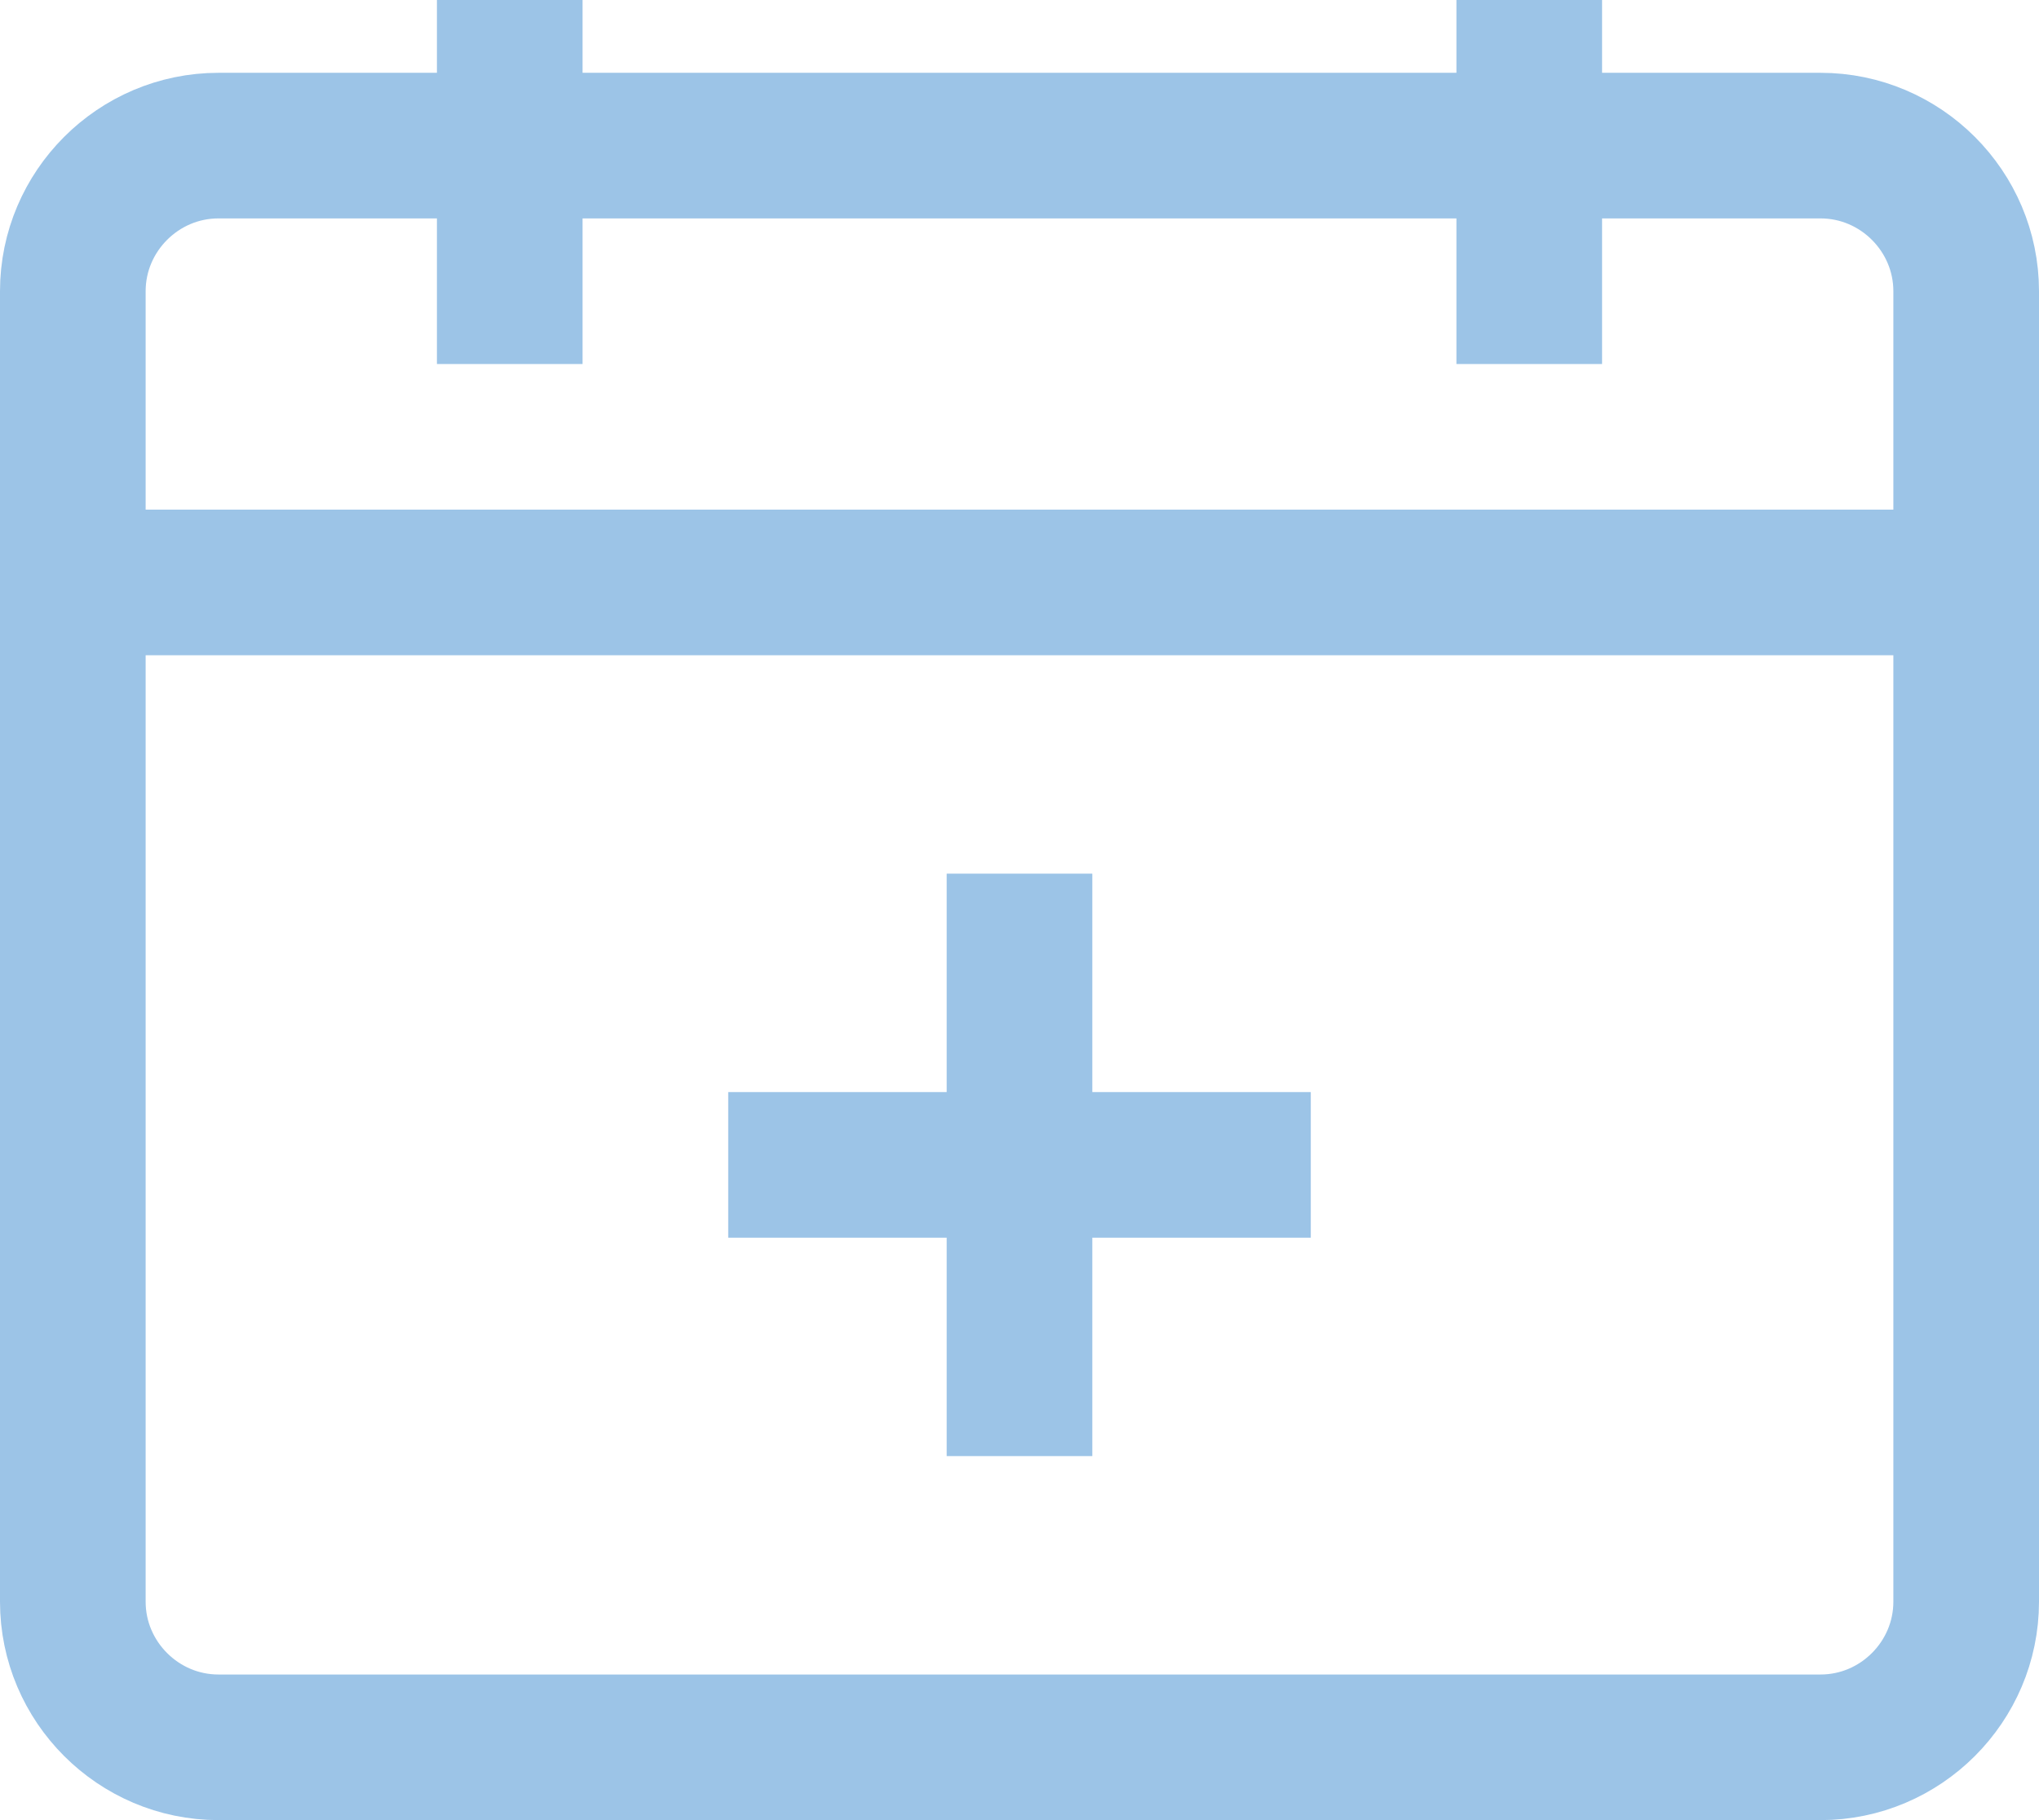
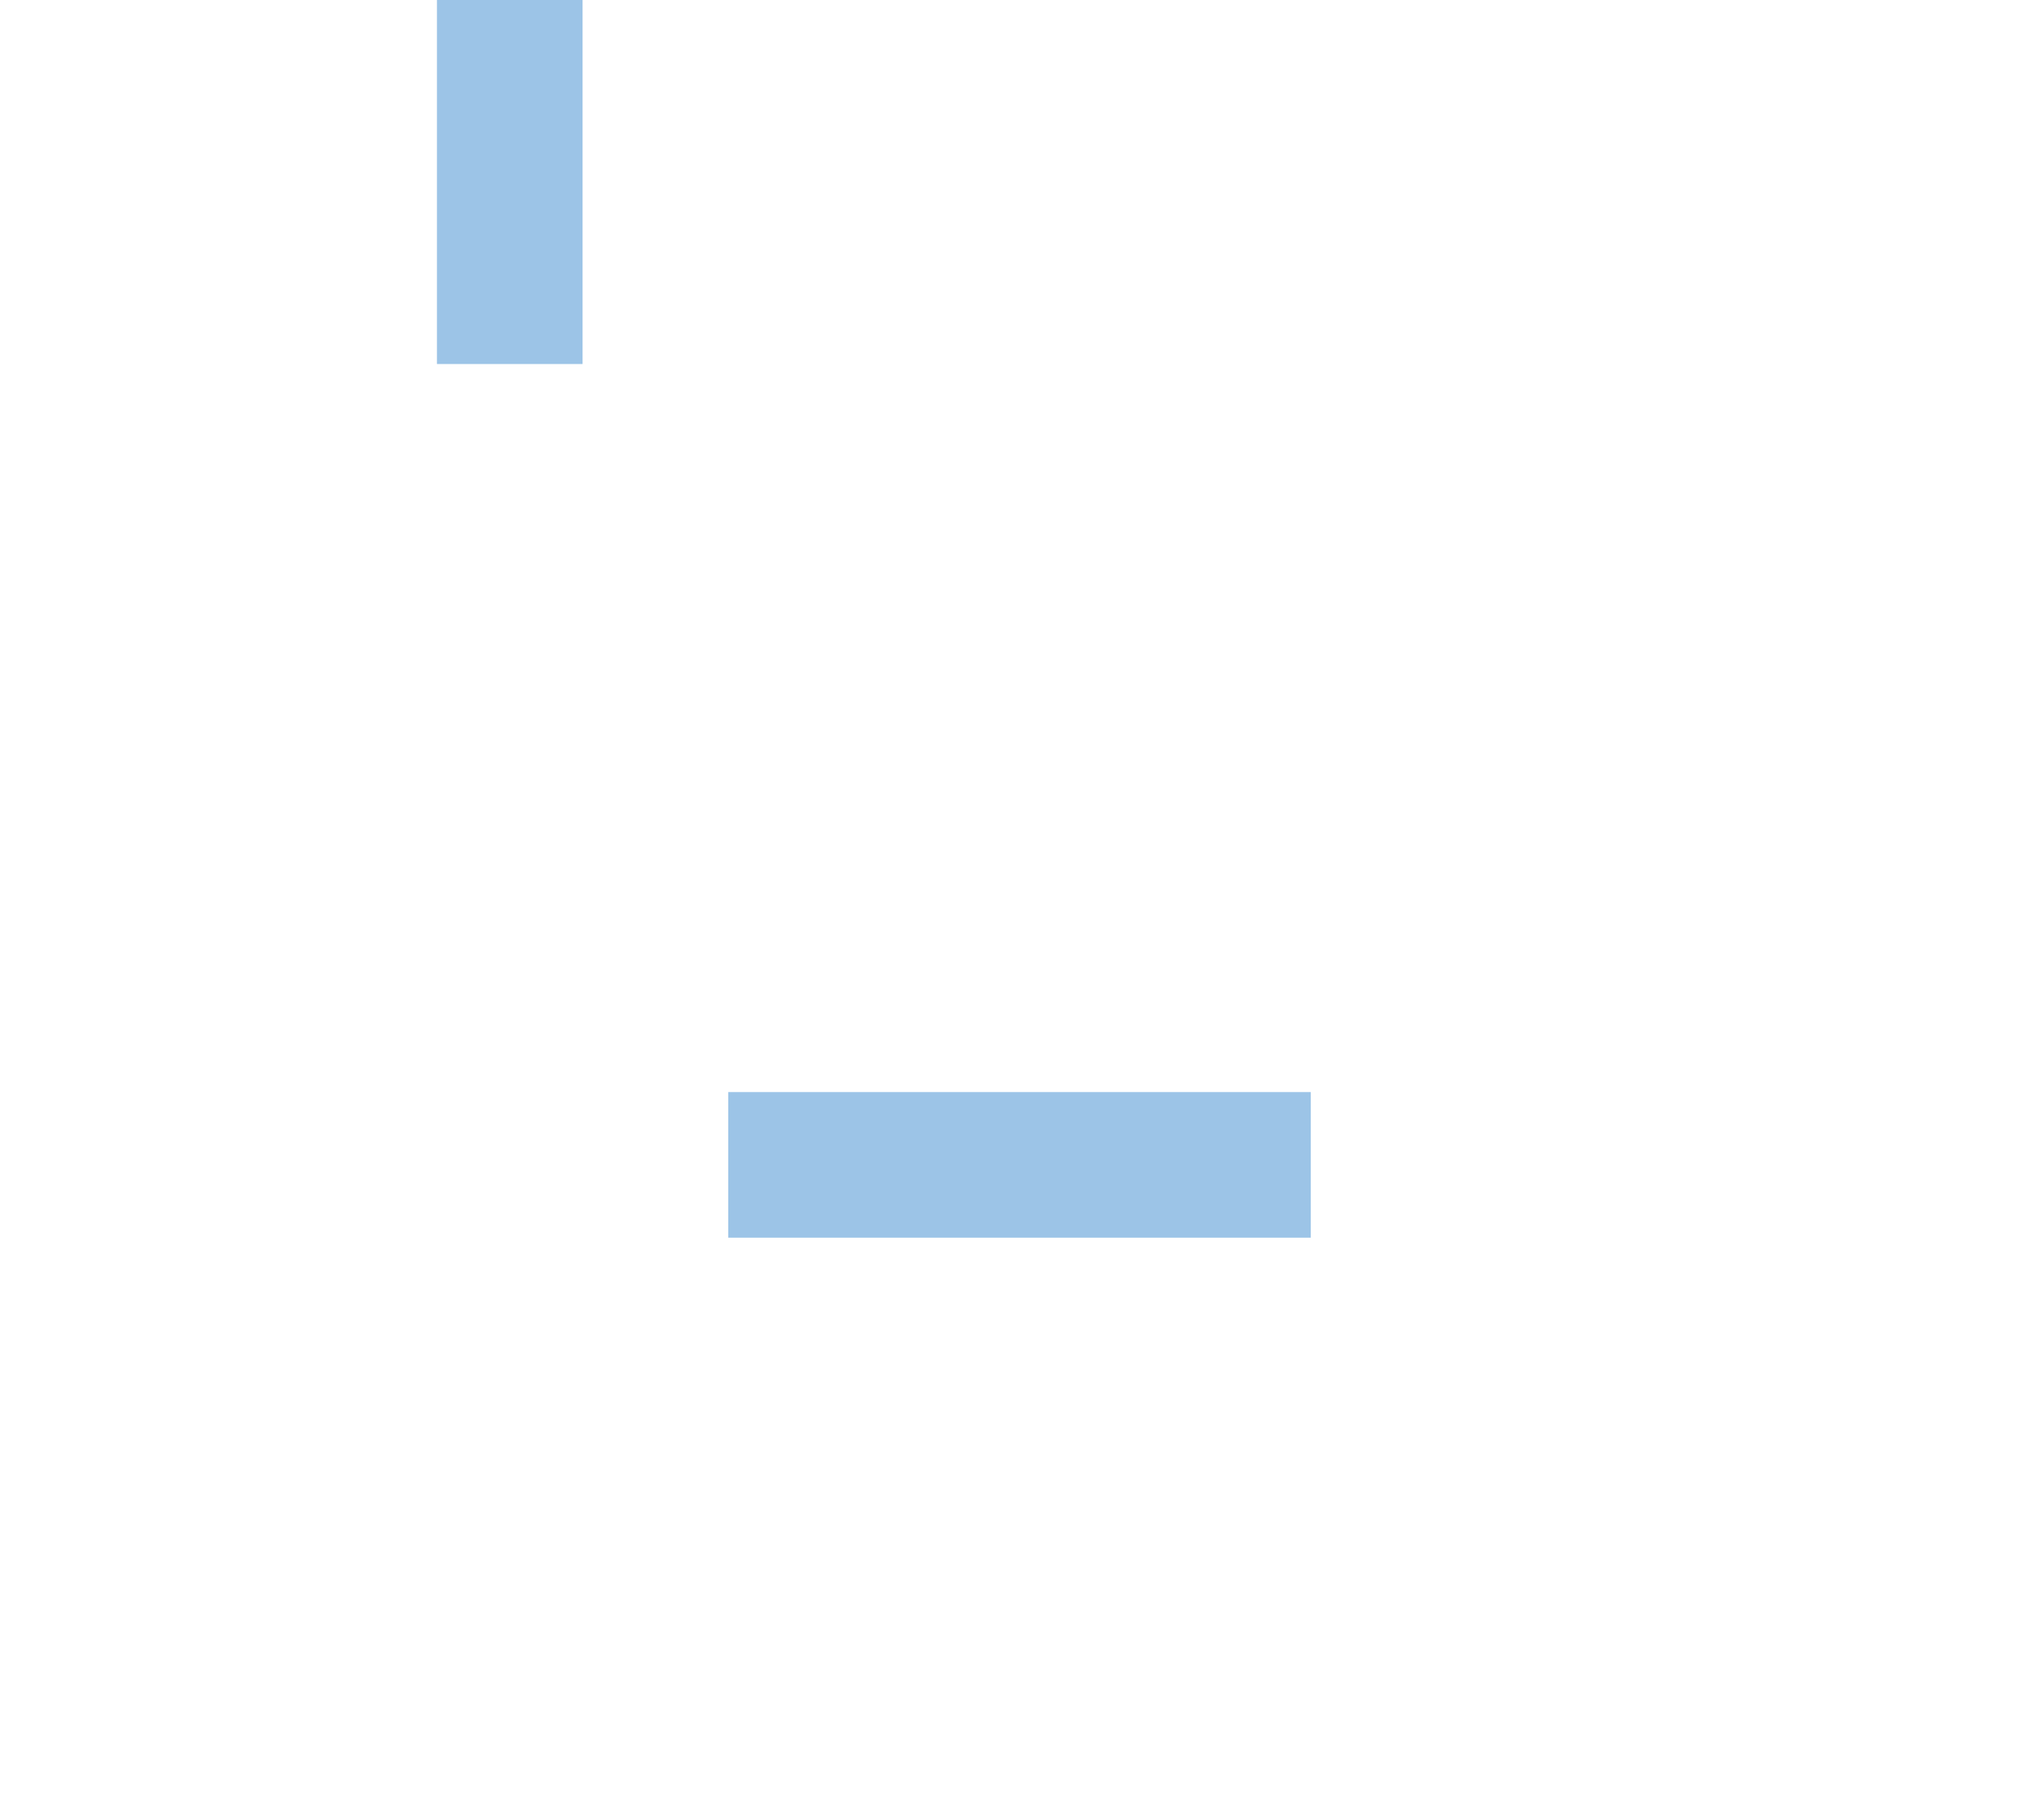
<svg xmlns="http://www.w3.org/2000/svg" width="28px" height="25px" viewBox="0 0 28 25" version="1.1">
  <desc>Created with Sketch.</desc>
  <defs />
  <g id="768px-" stroke="none" stroke-width="1" fill="none" fill-rule="evenodd">
    <g id="TCZ-prog-3-Programmreihe" transform="translate(-300, -1163)" stroke-width="2" stroke="#9cc4e7">
      <g id="Group-6" transform="translate(0, 1108)">
        <g id="calendar-and-clock-4" transform="translate(301, 55)">
          <g id="icons">
            <g id="XMLID_1363_">
              <g id="XMLID_1365_">
-                 <path d="M24,24 L2,24 C0.9,24 0,23.1 0,22 L0,4 C0,2.9 0.9,2 2,2 L24,2 C25.1,2 26,2.9 26,4 L26,22 C26,23.1 25.1,24 24,24 Z" id="XMLID_1372_" />
-                 <path d="M0,8 L26,8" id="XMLID_1371_" />
                <path d="M6,5 L6,0" id="XMLID_1370_" />
-                 <path d="M20,5 L20,0" id="XMLID_1369_" />
                <g id="XMLID_1366_" transform="translate(9, 12)">
                  <path d="M0,4 L8,4" id="XMLID_1368_" />
-                   <path d="M4,0 L4,8" id="XMLID_1367_" />
                </g>
              </g>
            </g>
          </g>
        </g>
      </g>
    </g>
  </g>
</svg>